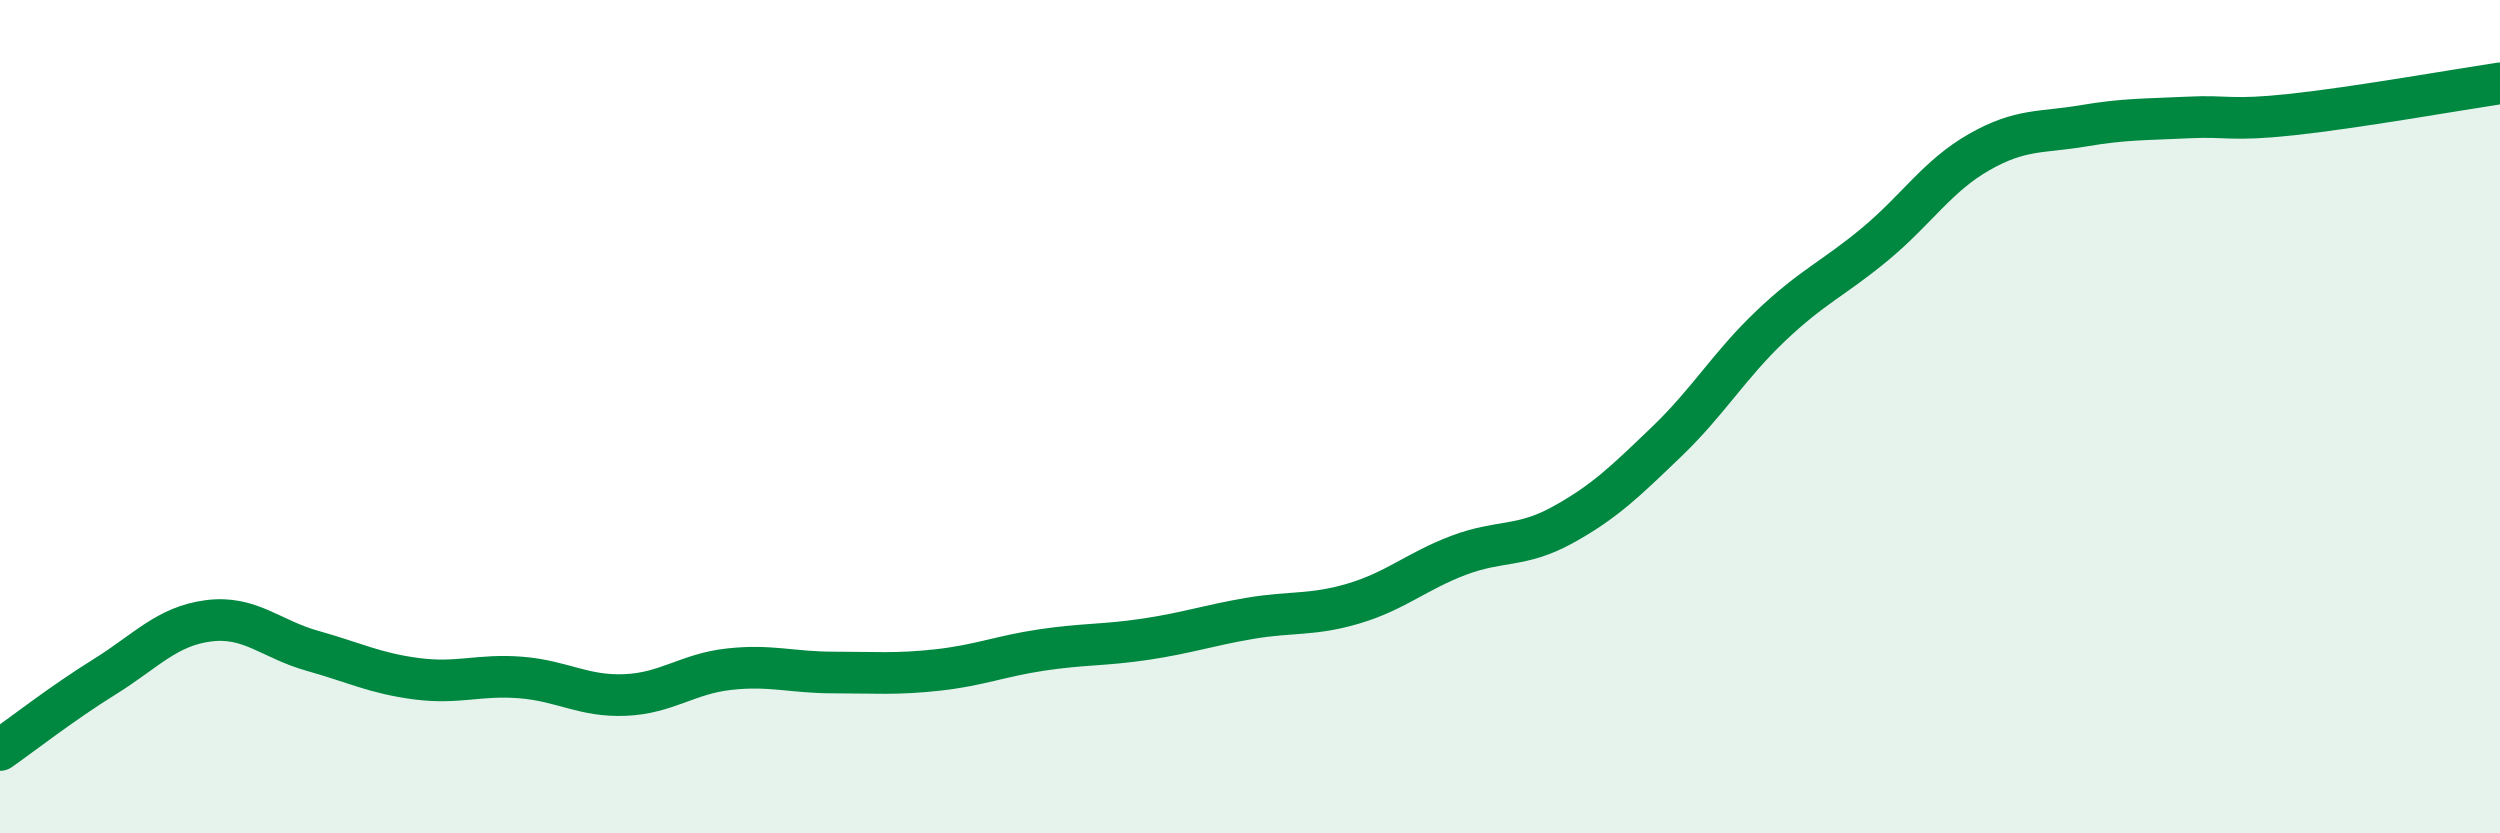
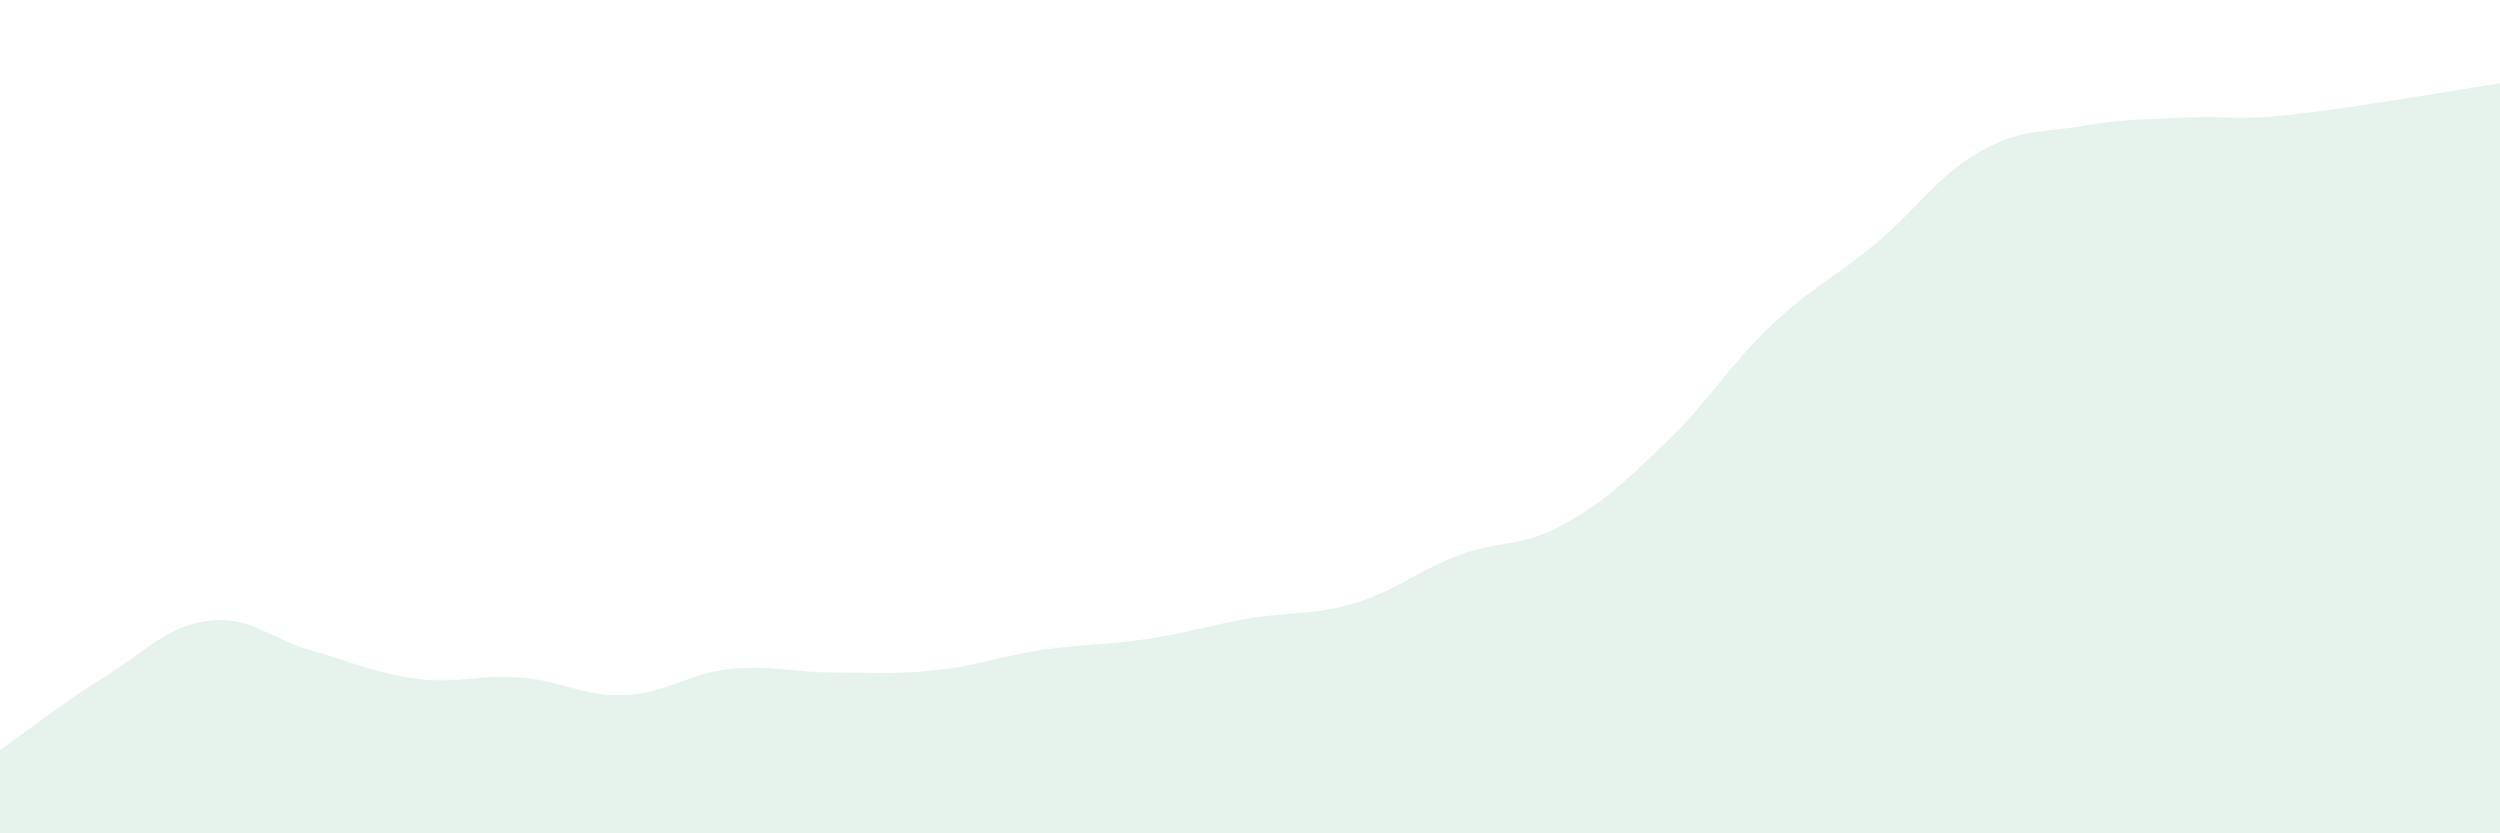
<svg xmlns="http://www.w3.org/2000/svg" width="60" height="20" viewBox="0 0 60 20">
  <path d="M 0,18 C 0.5,17.65 1.5,16.87 2.5,16.25 C 3.5,15.63 4,15.03 5,14.9 C 6,14.77 6.5,15.34 7.5,15.62 C 8.5,15.9 9,16.16 10,16.29 C 11,16.42 11.5,16.18 12.5,16.26 C 13.5,16.34 14,16.72 15,16.68 C 16,16.64 16.5,16.17 17.5,16.06 C 18.5,15.95 19,16.14 20,16.14 C 21,16.14 21.5,16.19 22.5,16.08 C 23.5,15.97 24,15.75 25,15.6 C 26,15.45 26.5,15.49 27.5,15.34 C 28.5,15.19 29,15.01 30,14.84 C 31,14.67 31.5,14.78 32.5,14.48 C 33.5,14.18 34,13.71 35,13.33 C 36,12.95 36.5,13.15 37.5,12.6 C 38.5,12.05 39,11.56 40,10.6 C 41,9.64 41.5,8.77 42.5,7.82 C 43.5,6.87 44,6.69 45,5.86 C 46,5.03 46.5,4.22 47.5,3.65 C 48.5,3.08 49,3.19 50,3.02 C 51,2.85 51.5,2.87 52.5,2.82 C 53.5,2.77 53.5,2.91 55,2.75 C 56.5,2.59 59,2.15 60,2L60 20L0 20Z" fill="#008740" opacity="0.1" stroke-linecap="round" stroke-linejoin="round" />
-   <path d="M 0,18 C 0.5,17.65 1.5,16.87 2.5,16.25 C 3.5,15.63 4,15.03 5,14.9 C 6,14.77 6.5,15.34 7.5,15.62 C 8.5,15.9 9,16.16 10,16.29 C 11,16.42 11.5,16.18 12.5,16.26 C 13.5,16.34 14,16.72 15,16.68 C 16,16.64 16.5,16.17 17.5,16.06 C 18.5,15.95 19,16.14 20,16.14 C 21,16.14 21.5,16.19 22.5,16.08 C 23.5,15.97 24,15.75 25,15.6 C 26,15.45 26.5,15.49 27.5,15.34 C 28.5,15.19 29,15.01 30,14.84 C 31,14.67 31.5,14.78 32.5,14.48 C 33.5,14.18 34,13.71 35,13.33 C 36,12.95 36.5,13.15 37.5,12.6 C 38.5,12.05 39,11.56 40,10.6 C 41,9.64 41.5,8.77 42.5,7.82 C 43.5,6.87 44,6.69 45,5.86 C 46,5.03 46.5,4.22 47.5,3.65 C 48.5,3.08 49,3.19 50,3.02 C 51,2.85 51.5,2.87 52.5,2.82 C 53.5,2.77 53.5,2.91 55,2.75 C 56.5,2.59 59,2.15 60,2" stroke="#008740" stroke-width="1" fill="none" stroke-linecap="round" stroke-linejoin="round" />
</svg>